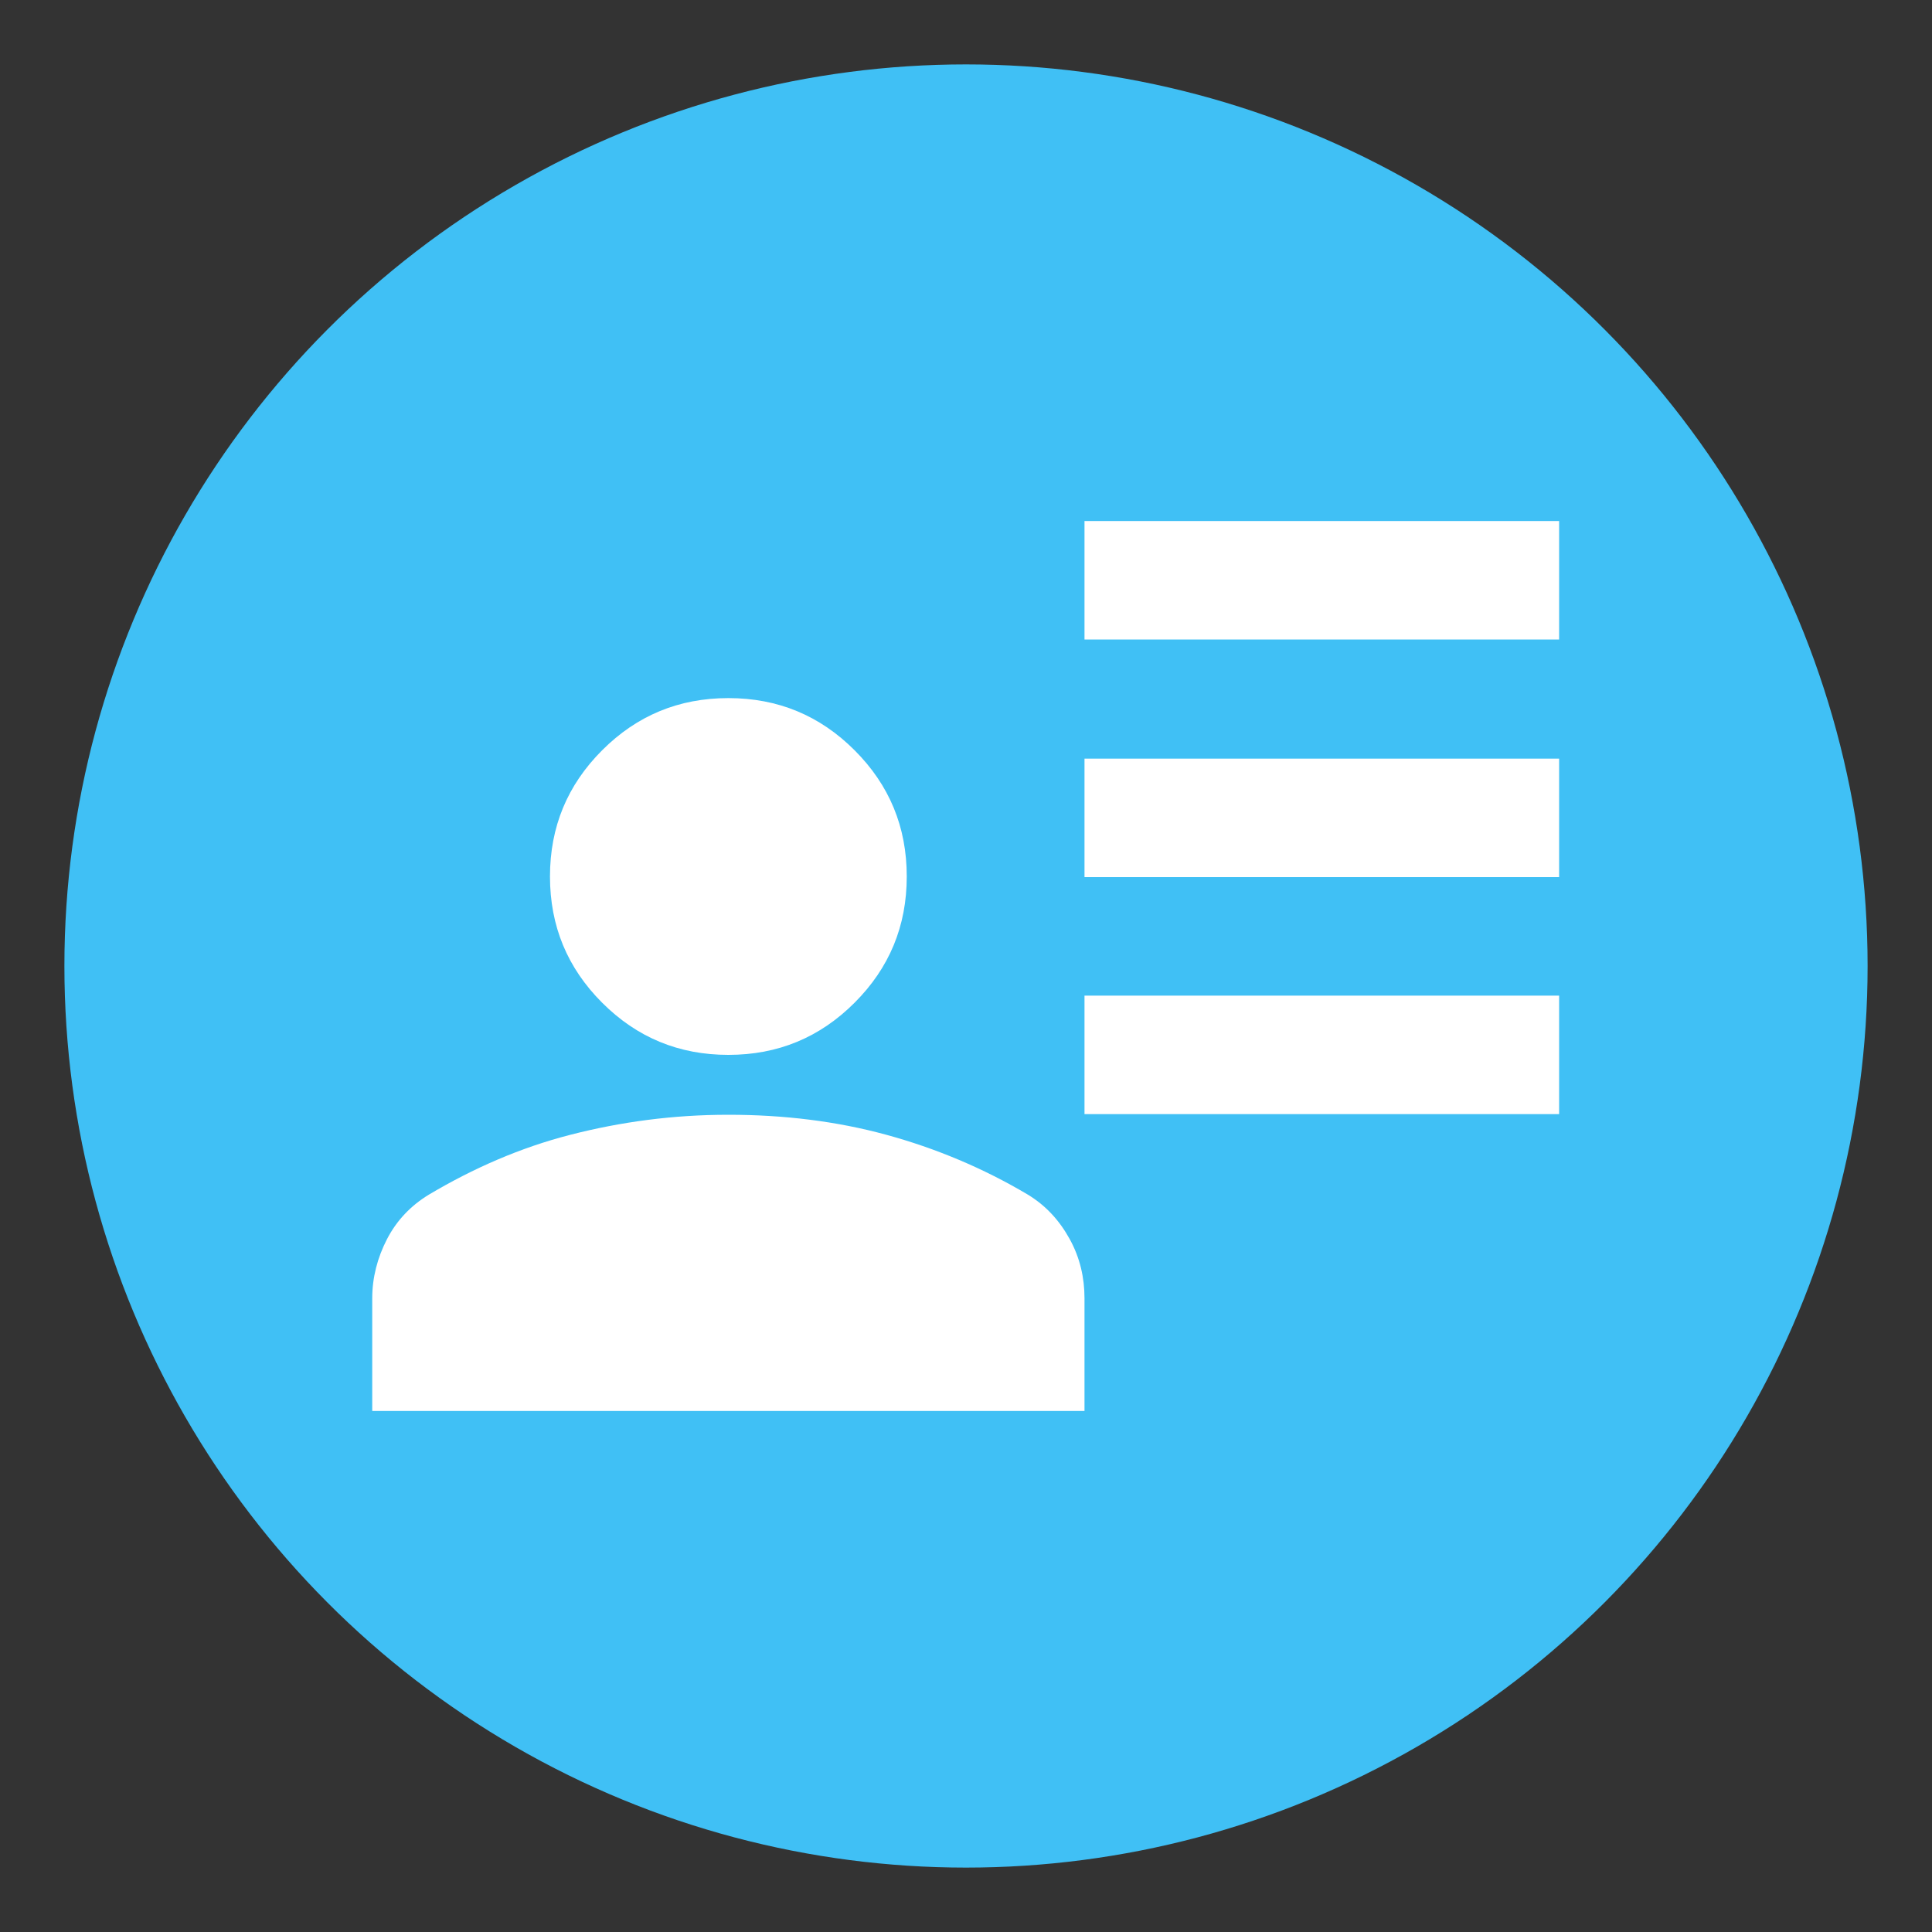
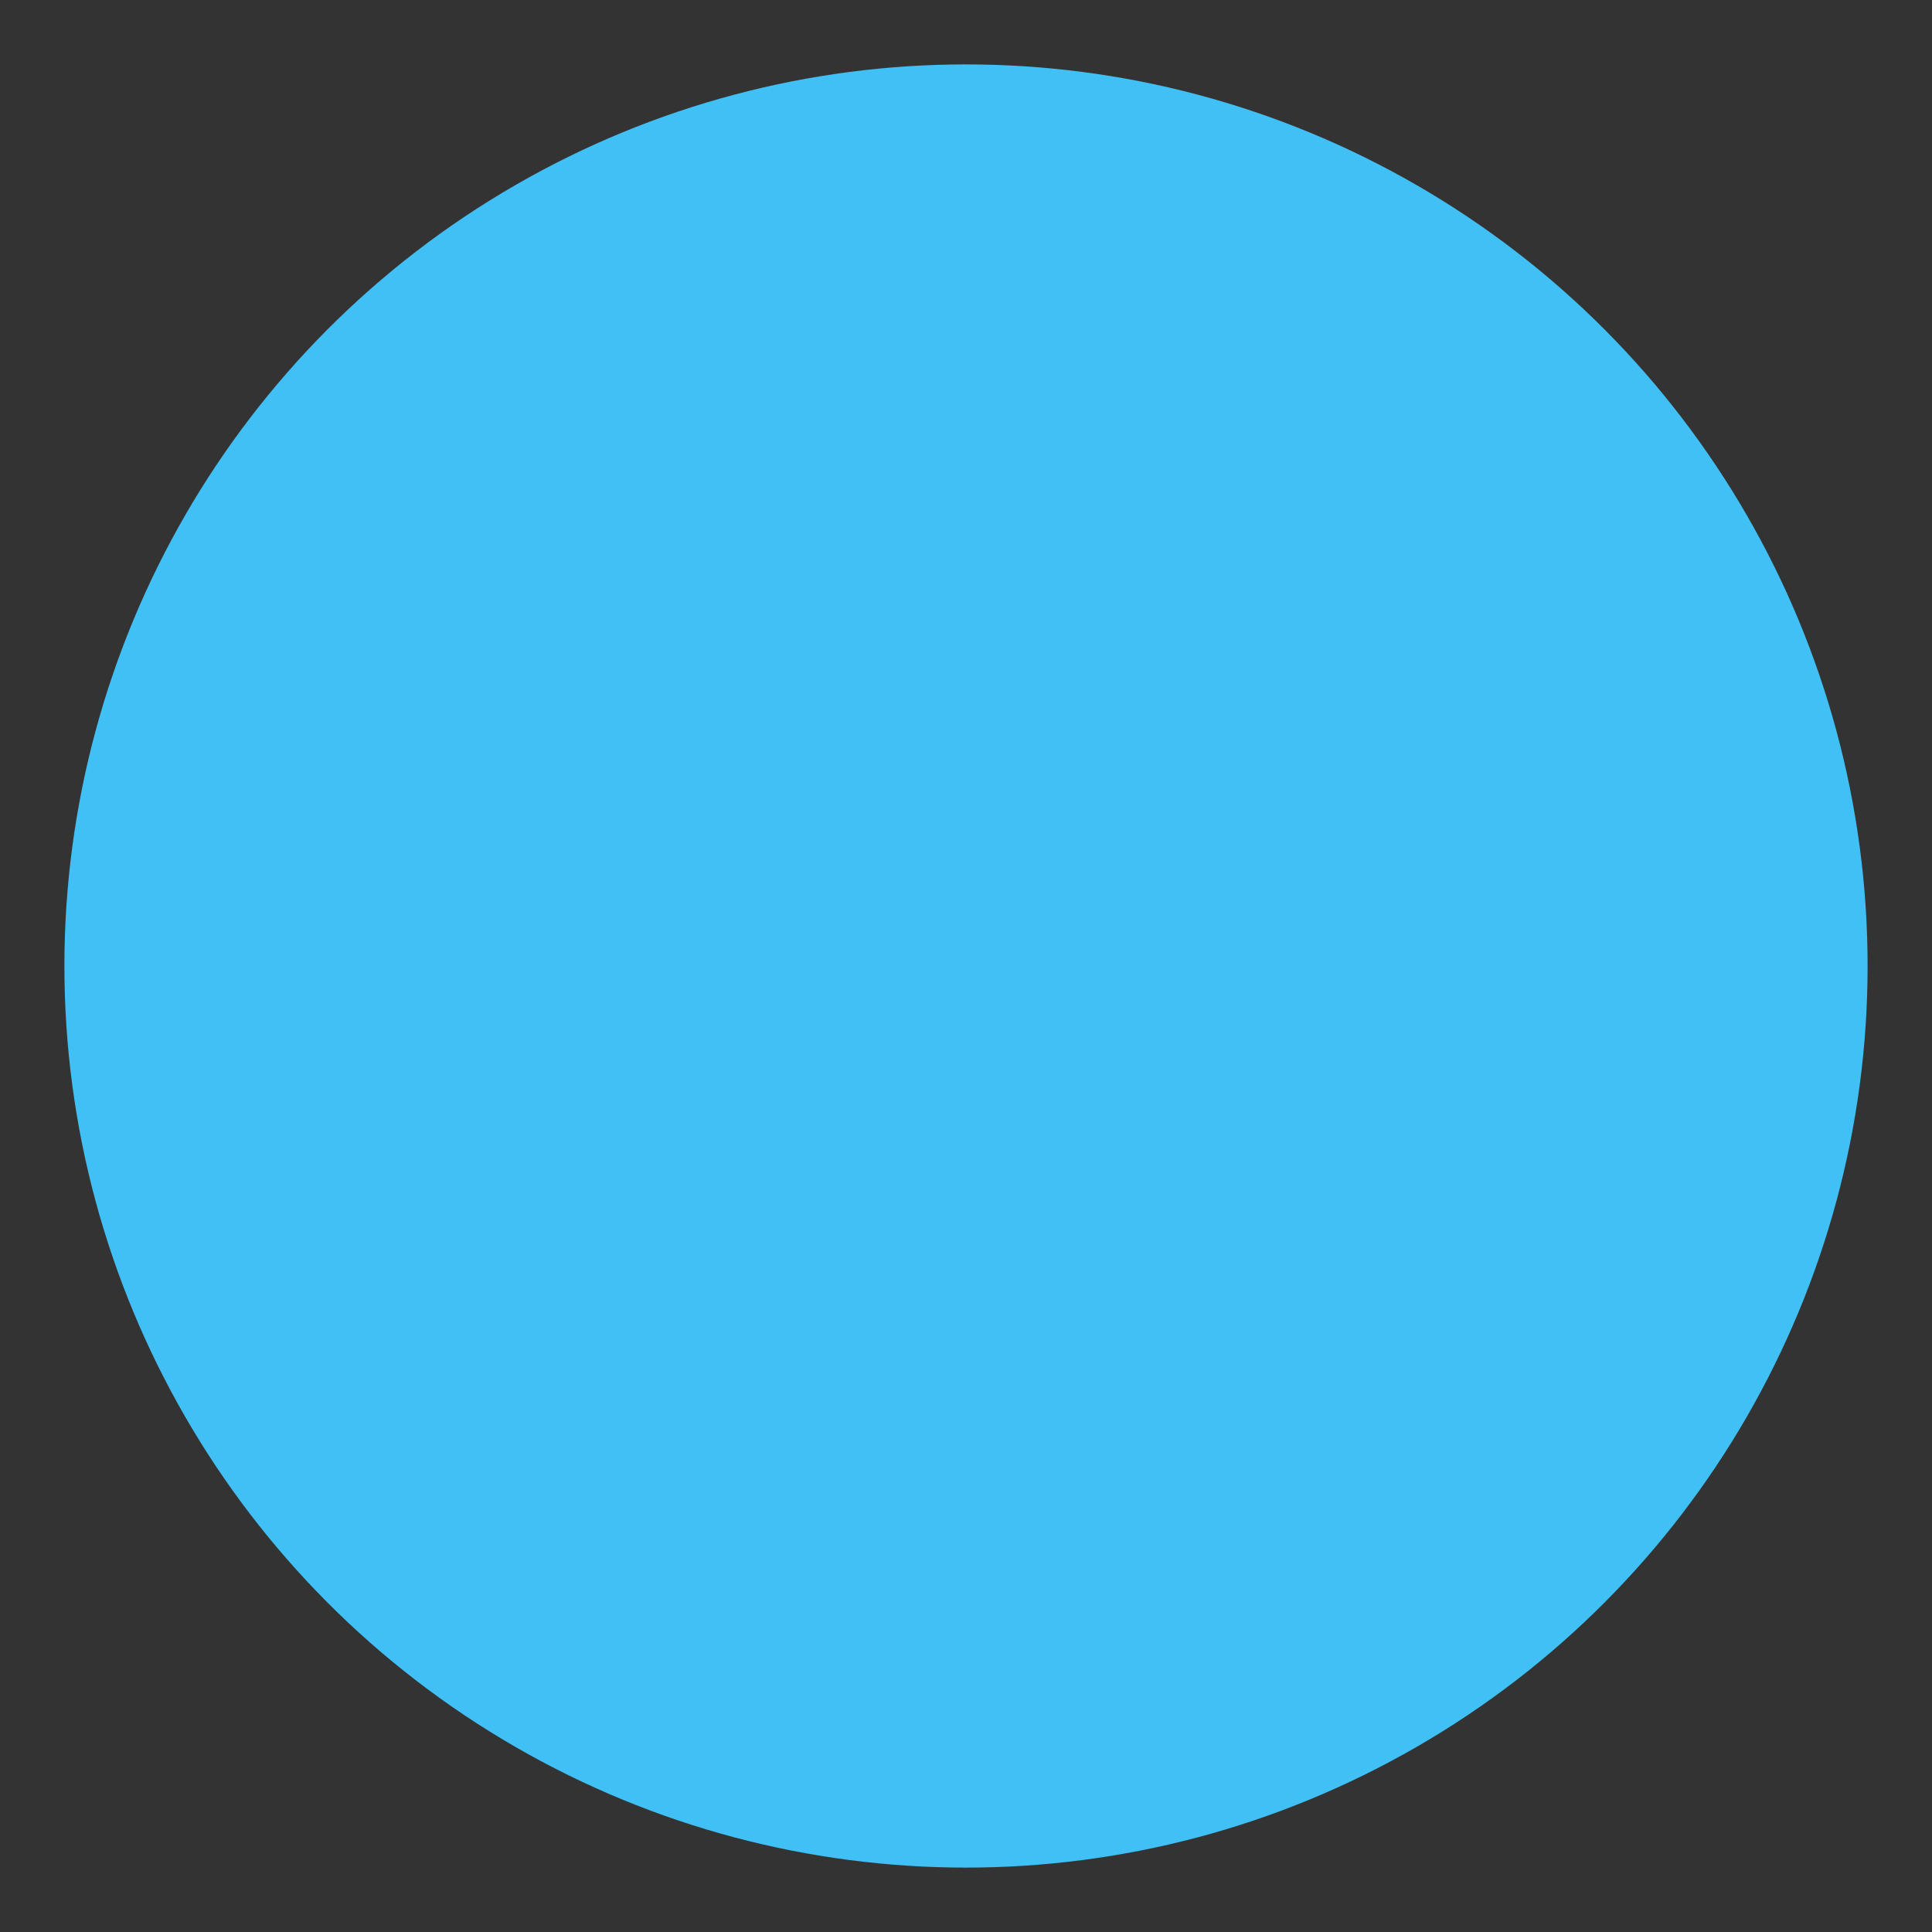
<svg xmlns="http://www.w3.org/2000/svg" id="textos" viewBox="0 0 30 30">
  <rect x="0" y="0" width="30" height="30" fill="#333333" stroke="none" />
  <defs>
    <style>
      .cls-1 {
        fill: #fff;
      }

      .cls-2 {
        fill: #40c0f5;
      }
    </style>
  </defs>
  <circle class="cls-2" cx="15" cy="15" r="14" />
-   <path class="cls-1" d="M16.84,9.93v-1.84h7.37v1.84h-7.37ZM16.84,13.62v-1.84h7.37v1.84h-7.37ZM16.84,17.3v-1.84h7.37v1.84h-7.37ZM11.31,16.38c-.77,0-1.42-.27-1.96-.81-.54-.54-.81-1.19-.81-1.96s.27-1.42.81-1.96c.54-.54,1.19-.81,1.96-.81s1.42.27,1.96.81.81,1.19.81,1.96-.27,1.42-.81,1.96-1.19.81-1.96.81ZM5.78,21.91v-1.75c0-.32.08-.63.23-.92s.37-.52.65-.69c.69-.41,1.42-.73,2.2-.93s1.59-.31,2.45-.31,1.68.1,2.45.31,1.51.52,2.2.93c.28.17.49.4.65.69s.23.6.23.92v1.75H5.78Z" />
</svg>